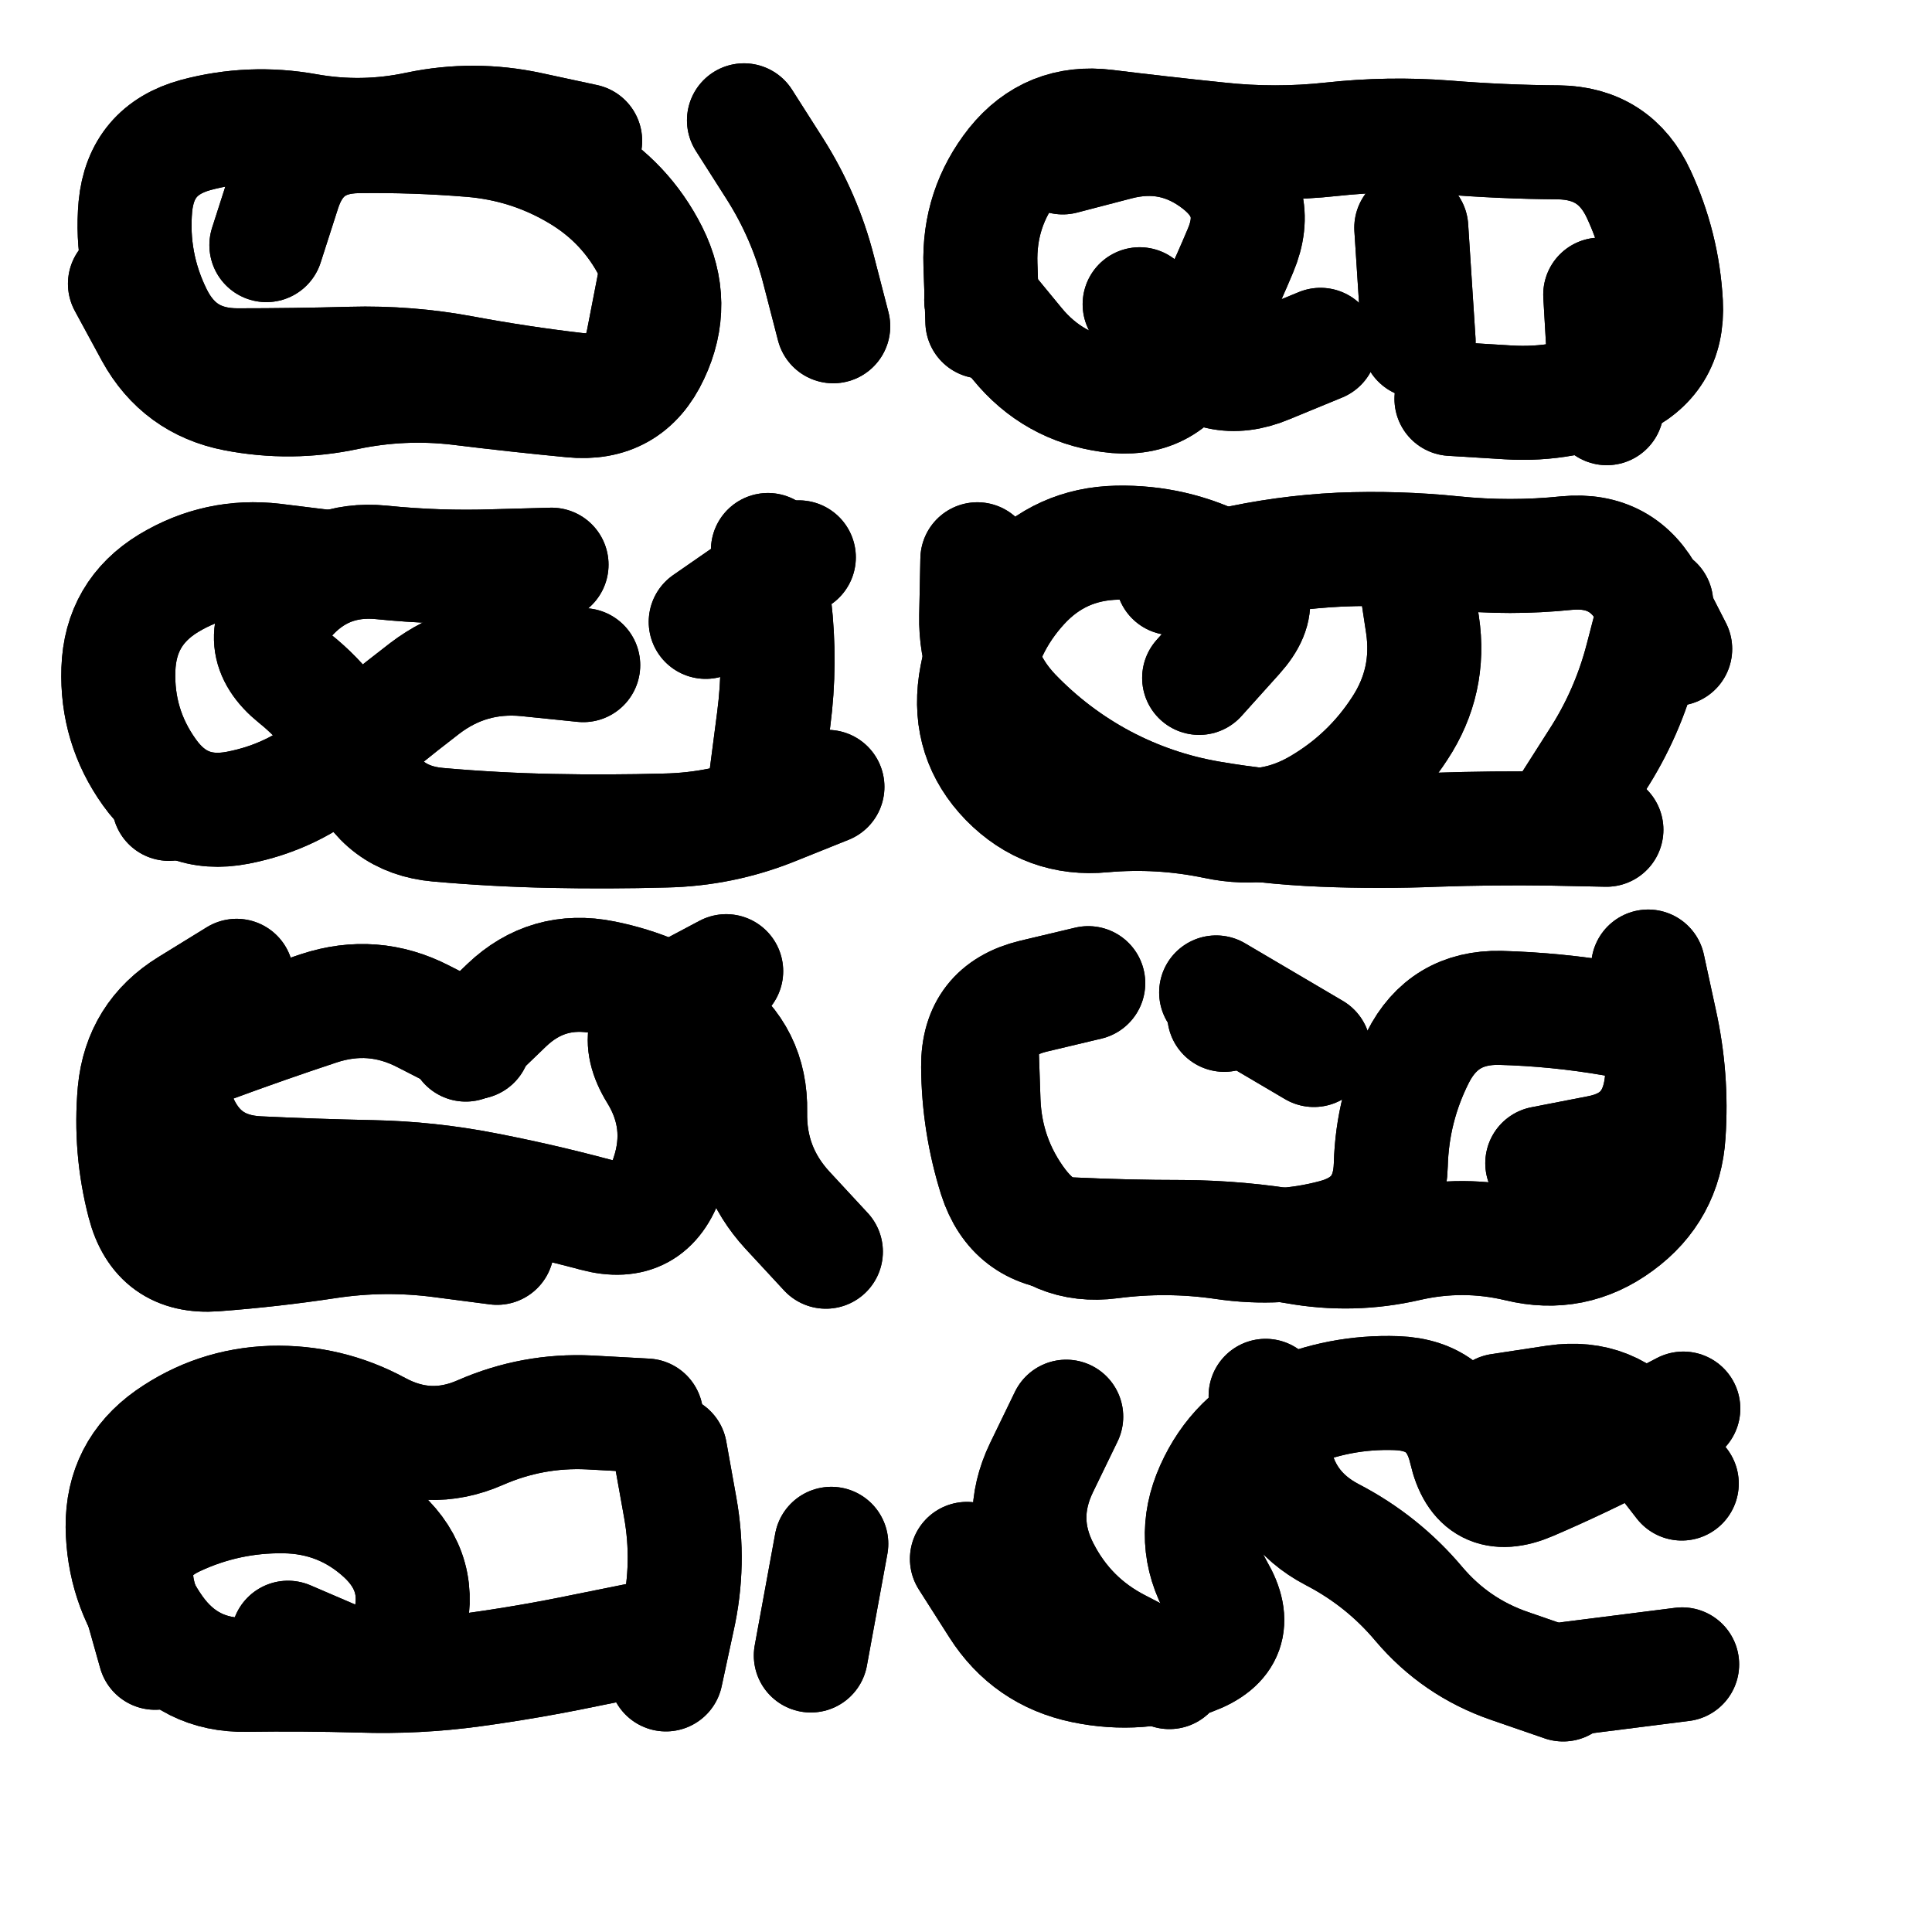
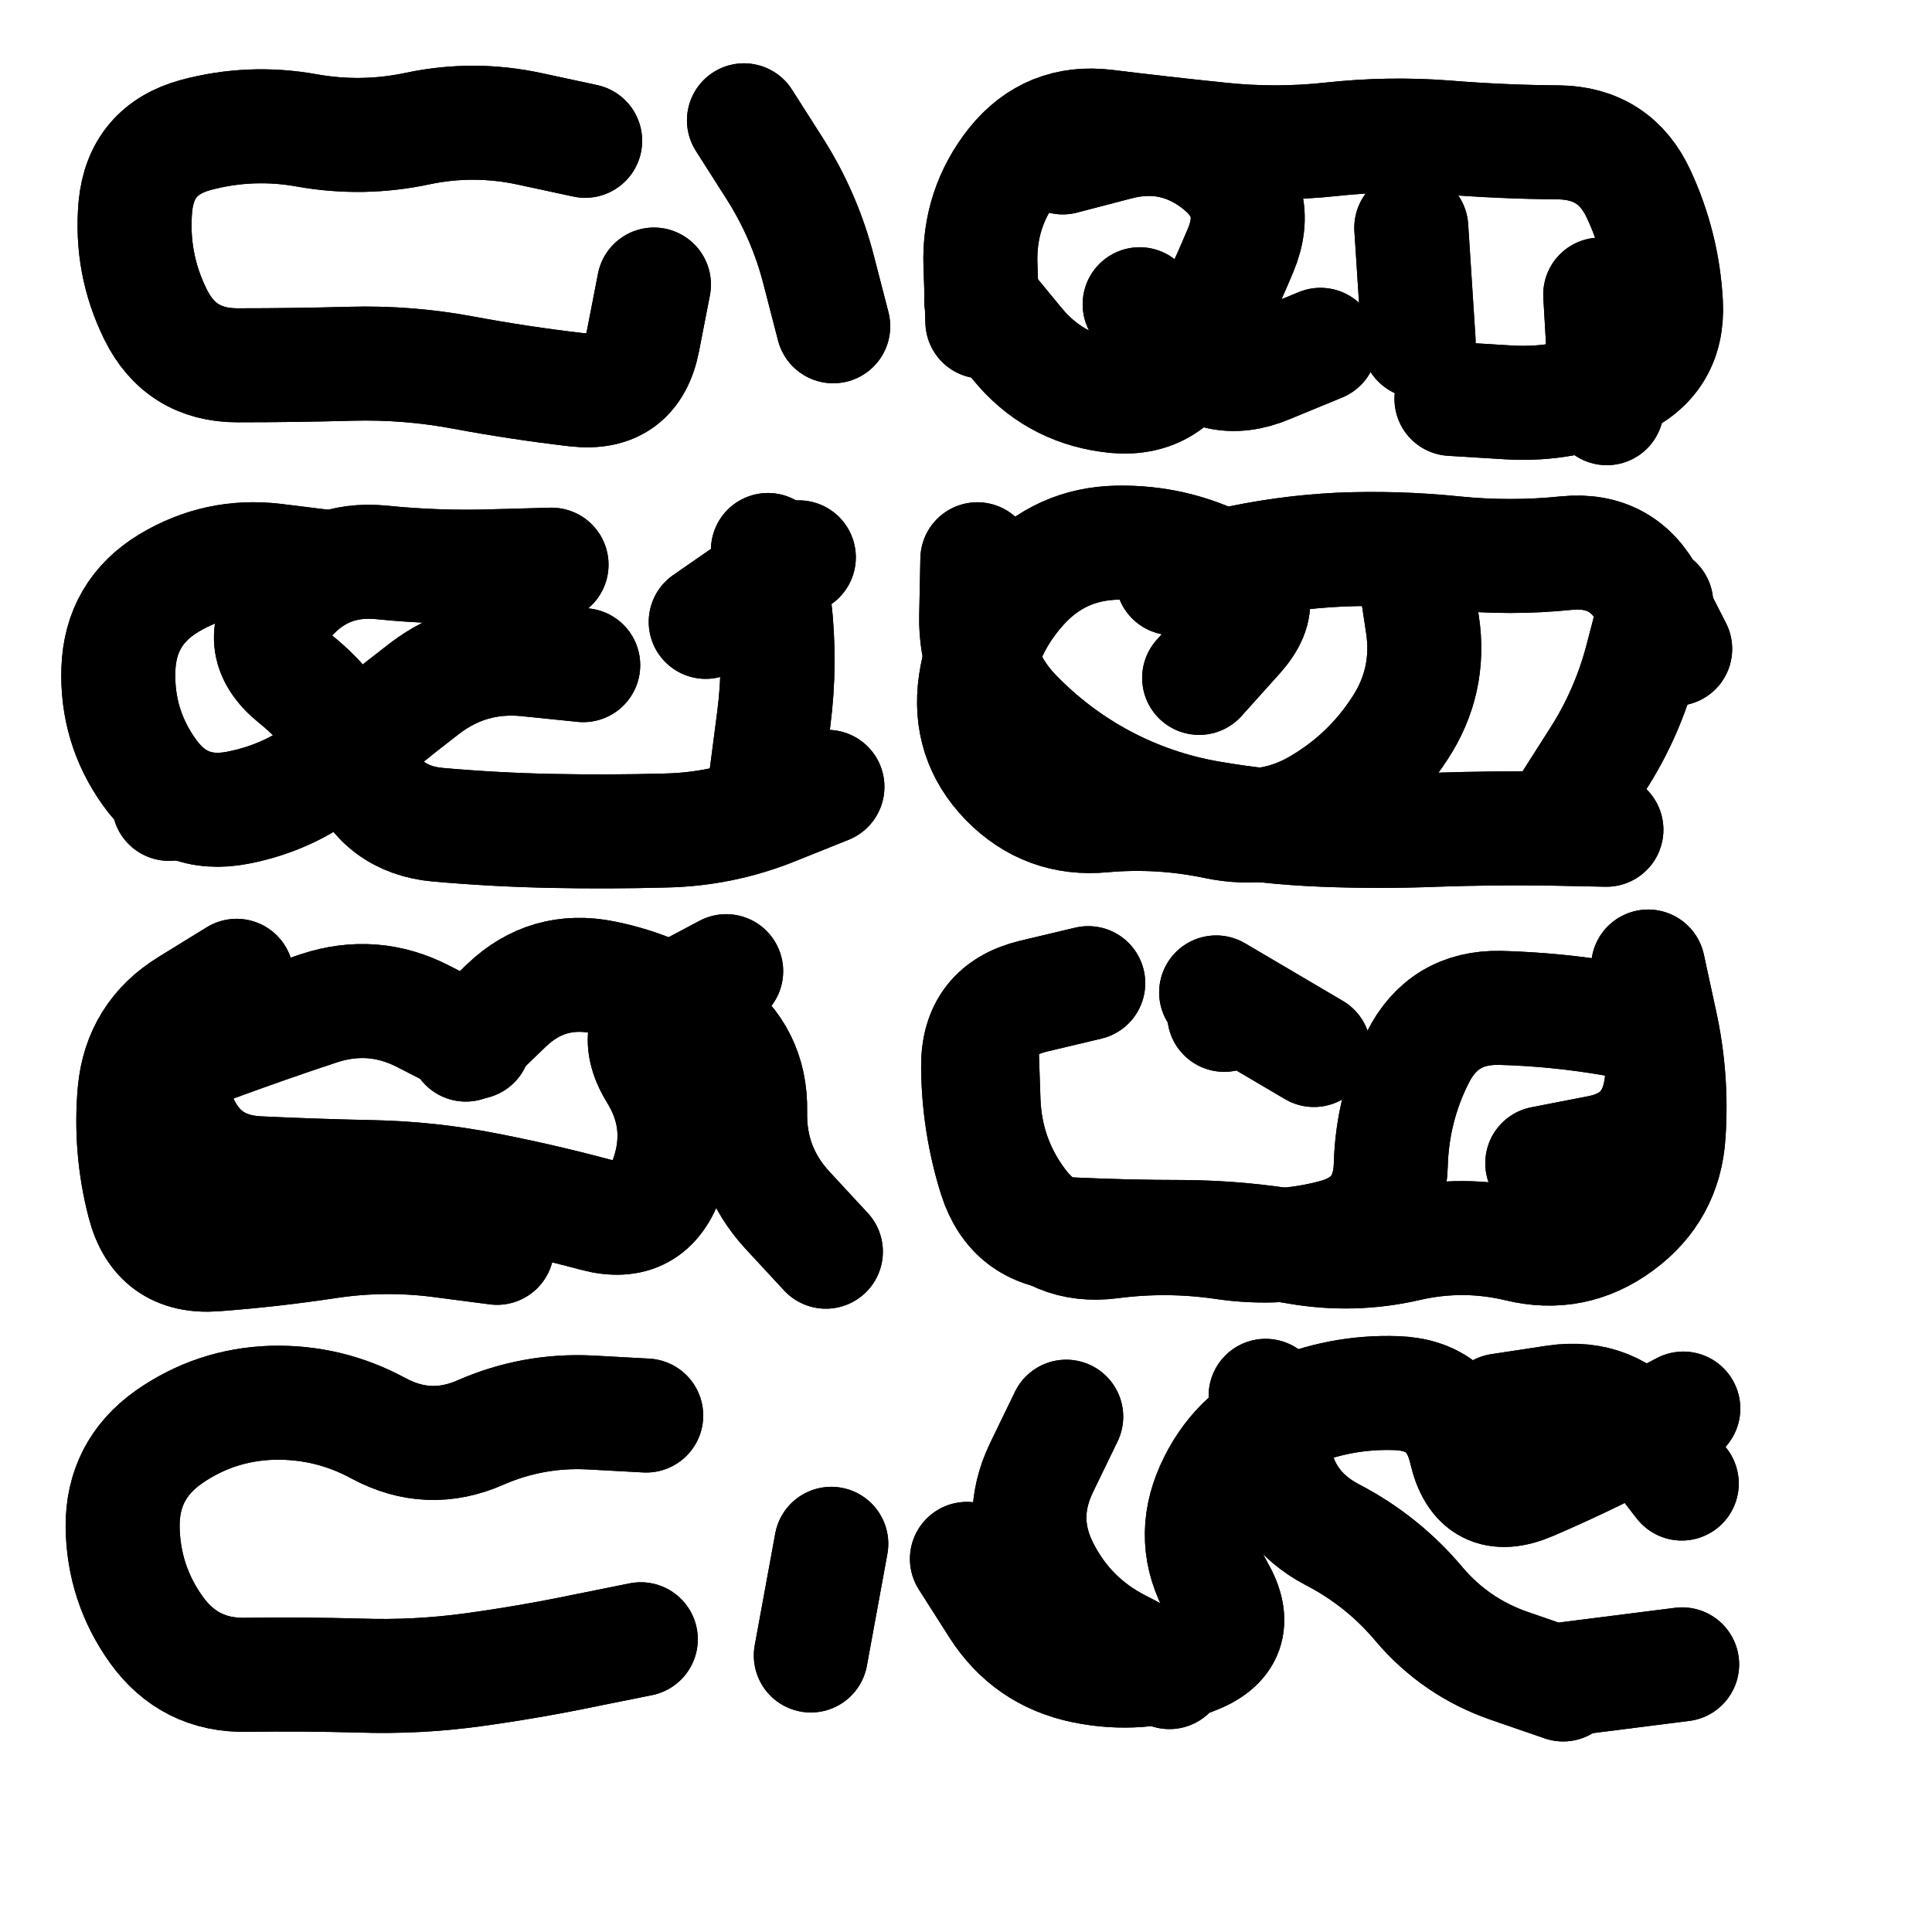
<svg xmlns="http://www.w3.org/2000/svg" viewBox="0 0 5000 5000">
  <title>Infinite Scribble #2021</title>
  <defs>
    <filter id="piece_2021_1_1_filter" x="-100" y="-100" width="5200" height="5200" filterUnits="userSpaceOnUse">
      <feTurbulence result="lineShape_distorted_turbulence" type="turbulence" baseFrequency="13559e-6" numOctaves="3" />
      <feGaussianBlur in="lineShape_distorted_turbulence" result="lineShape_distorted_turbulence_smoothed" stdDeviation="47200e-3" />
      <feDisplacementMap in="SourceGraphic" in2="lineShape_distorted_turbulence_smoothed" result="lineShape_distorted_results_shifted" scale="59000e-2" xChannelSelector="R" yChannelSelector="G" />
      <feOffset in="lineShape_distorted_results_shifted" result="lineShape_distorted" dx="-14750e-2" dy="-14750e-2" />
      <feGaussianBlur in="lineShape_distorted" result="lineShape_1" stdDeviation="14750e-3" />
      <feColorMatrix in="lineShape_1" result="lineShape" type="matrix" values="1 0 0 0 0  0 1 0 0 0  0 0 1 0 0  0 0 0 17700e-3 -8850e-3" />
      <feGaussianBlur in="lineShape" result="shrank_blurred" stdDeviation="14833e-3" />
      <feColorMatrix in="shrank_blurred" result="shrank" type="matrix" values="1 0 0 0 0 0 1 0 0 0 0 0 1 0 0 0 0 0 13324e-3 -8866e-3" />
      <feColorMatrix in="lineShape" result="border_filled" type="matrix" values="0.5 0 0 0 -0.15  0 0.5 0 0 -0.15  0 0 0.5 0 -0.15  0 0 0 1 0" />
      <feComposite in="border_filled" in2="shrank" result="border" operator="out" />
      <feColorMatrix in="lineShape" result="adjustedColor" type="matrix" values="0.95 0 0 0 -0.05  0 0.95 0 0 -0.05  0 0 0.95 0 -0.05  0 0 0 1 0" />
      <feMorphology in="lineShape" result="frost1_shrink" operator="erode" radius="29500e-3" />
      <feColorMatrix in="frost1_shrink" result="frost1" type="matrix" values="2 0 0 0 0.05  0 2 0 0 0.05  0 0 2 0 0.05  0 0 0 0.5 0" />
      <feMorphology in="lineShape" result="frost2_shrink" operator="erode" radius="88500e-3" />
      <feColorMatrix in="frost2_shrink" result="frost2" type="matrix" values="2 0 0 0 0.35  0 2 0 0 0.35  0 0 2 0 0.35  0 0 0 0.5 0" />
      <feMerge result="shapes_linestyle_colors">
        <feMergeNode in="frost1" />
        <feMergeNode in="frost2" />
      </feMerge>
      <feTurbulence result="shapes_linestyle_linestyle_turbulence" type="turbulence" baseFrequency="101e-3" numOctaves="2" />
      <feDisplacementMap in="shapes_linestyle_colors" in2="shapes_linestyle_linestyle_turbulence" result="frost" scale="-196666e-3" xChannelSelector="R" yChannelSelector="G" />
      <feMerge result="shapes_linestyle">
        <feMergeNode in="adjustedColor" />
        <feMergeNode in="frost" />
      </feMerge>
      <feComposite in="shapes_linestyle" in2="shrank" result="shapes_linestyle_cropped" operator="atop" />
      <feComposite in="border" in2="shapes_linestyle_cropped" result="shapes" operator="over" />
      <feTurbulence result="shapes_finished_turbulence" type="turbulence" baseFrequency="84745e-6" numOctaves="3" />
      <feGaussianBlur in="shapes_finished_turbulence" result="shapes_finished_turbulence_smoothed" stdDeviation="0" />
      <feDisplacementMap in="shapes" in2="shapes_finished_turbulence_smoothed" result="shapes_finished_results_shifted" scale="8850e-2" xChannelSelector="R" yChannelSelector="G" />
      <feOffset in="shapes_finished_results_shifted" result="shapes_finished" dx="-2212e-2" dy="-2212e-2" />
    </filter>
    <filter id="piece_2021_1_1_shadow" x="-100" y="-100" width="5200" height="5200" filterUnits="userSpaceOnUse">
      <feColorMatrix in="SourceGraphic" result="result_blackened" type="matrix" values="0 0 0 0 0  0 0 0 0 0  0 0 0 0 0  0 0 0 0.8 0" />
      <feGaussianBlur in="result_blackened" result="result_blurred" stdDeviation="88500e-3" />
      <feComposite in="SourceGraphic" in2="result_blurred" result="result" operator="over" />
    </filter>
    <filter id="piece_2021_1_1_overall" x="-100" y="-100" width="5200" height="5200" filterUnits="userSpaceOnUse">
      <feTurbulence result="background_texture_bumps" type="fractalNoise" baseFrequency="40e-3" numOctaves="3" />
      <feDiffuseLighting in="background_texture_bumps" result="background_texture" surfaceScale="1" diffuseConstant="2" lighting-color="#555">
        <feDistantLight azimuth="225" elevation="20" />
      </feDiffuseLighting>
      <feMorphology in="SourceGraphic" result="background_glow_1_thicken" operator="dilate" radius="37050e-3" />
      <feColorMatrix in="background_glow_1_thicken" result="background_glow_1_thicken_colored" type="matrix" values="0 0 0 0 0  0 0 0 0 0  0 0 0 0 0  0 0 0 1 0" />
      <feGaussianBlur in="background_glow_1_thicken_colored" result="background_glow_1" stdDeviation="98800e-3" />
      <feMorphology in="SourceGraphic" result="background_glow_2_thicken" operator="dilate" radius="0" />
      <feColorMatrix in="background_glow_2_thicken" result="background_glow_2_thicken_colored" type="matrix" values="0 0 0 0 0  0 0 0 0 0  0 0 0 0 0  0 0 0 0 0" />
      <feGaussianBlur in="background_glow_2_thicken_colored" result="background_glow_2" stdDeviation="0" />
      <feComposite in="background_glow_1" in2="background_glow_2" result="background_glow" operator="out" />
      <feBlend in="background_glow" in2="background_texture" result="background_merged" mode="normal" />
      <feColorMatrix in="background_merged" result="background" type="matrix" values="0.2 0 0 0 0  0 0.2 0 0 0  0 0 0.2 0 0  0 0 0 1 0" />
    </filter>
    <clipPath id="piece_2021_1_1_clip">
      <rect x="0" y="0" width="5000" height="5000" />
    </clipPath>
    <g id="layer_2" filter="url(#piece_2021_1_1_filter)" stroke-width="295" stroke-linecap="round" fill="none">
      <path d="M 1862 906 Q 1862 906 1834 1050 Q 1806 1195 1660 1178 Q 1514 1161 1369 1134 Q 1225 1107 1078 1111 Q 931 1115 784 1115 Q 637 1115 572 983 Q 507 851 520 704 Q 534 558 676 519 Q 818 481 963 507 Q 1108 533 1252 502 Q 1396 472 1540 503 L 1684 534 M 2326 1014 Q 2326 1014 2289 871 Q 2253 729 2174 605 L 2095 481" stroke="hsl(32,100%,60%)" />
      <path d="M 2712 1002 Q 2712 1002 2707 855 Q 2702 708 2793 593 Q 2885 479 3031 497 Q 3177 515 3323 530 Q 3470 546 3616 530 Q 3763 514 3909 525 Q 4056 537 4203 538 Q 4350 540 4411 673 Q 4473 807 4481 954 Q 4489 1101 4354 1160 Q 4220 1220 4073 1211 L 3926 1202 M 3587 1062 Q 3587 1062 3451 1118 Q 3316 1175 3217 1066 L 3119 957" stroke="hsl(9,100%,52%)" />
      <path d="M 1996 1779 L 2237 1612 M 2311 2206 Q 2311 2206 2174 2261 Q 2038 2316 1891 2319 Q 1744 2323 1597 2320 Q 1450 2317 1303 2304 Q 1157 2291 1102 2154 Q 1048 2018 933 1926 Q 819 1834 914 1722 Q 1010 1611 1156 1625 Q 1303 1640 1450 1635 L 1597 1631 M 607 2250 L 607 2250" stroke="hsl(56,100%,56%)" />
      <path d="M 4327 2317 Q 4327 2317 4180 2314 Q 4033 2312 3886 2317 Q 3739 2323 3592 2317 Q 3445 2311 3300 2286 Q 3155 2261 3025 2192 Q 2896 2123 2794 2017 Q 2693 1911 2696 1764 L 2699 1617 M 3204 1666 Q 3204 1666 3347 1632 Q 3491 1599 3638 1592 Q 3785 1586 3931 1601 Q 4078 1616 4224 1601 Q 4371 1587 4438 1718 L 4505 1849" stroke="hsl(33,100%,52%)" />
      <path d="M 1396 2867 Q 1396 2867 1265 2800 Q 1135 2733 995 2779 Q 856 2825 718 2876 Q 580 2927 635 3063 Q 691 3199 838 3206 Q 985 3213 1132 3216 Q 1279 3219 1423 3247 Q 1568 3275 1710 3313 Q 1852 3351 1898 3211 Q 1944 3072 1867 2947 Q 1790 2822 1919 2752 L 2049 2683" stroke="hsl(112,100%,54%)" />
      <path d="M 4161 3180 Q 4161 3180 4305 3152 Q 4450 3125 4469 2979 Q 4489 2833 4344 2807 Q 4199 2782 4052 2778 Q 3905 2775 3839 2906 Q 3773 3037 3769 3184 Q 3765 3331 3623 3369 Q 3481 3407 3335 3385 Q 3190 3364 3044 3383 Q 2898 3402 2809 3285 Q 2721 3168 2715 3021 L 2710 2874 M 3338 2796 L 3338 2796" stroke="hsl(57,100%,48%)" />
      <path d="M 1828 4412 Q 1828 4412 1684 4441 Q 1540 4471 1394 4491 Q 1248 4511 1101 4506 Q 954 4502 807 4504 Q 660 4507 574 4387 Q 489 4268 487 4121 Q 486 3974 606 3889 Q 726 3805 873 3800 Q 1020 3796 1149 3866 Q 1279 3936 1413 3877 Q 1548 3818 1695 3825 L 1842 3833 M 2321 4165 L 2268 4454" stroke="hsl(187,100%,51%)" />
      <path d="M 4215 4529 Q 4215 4529 4076 4481 Q 3937 4433 3842 4321 Q 3748 4209 3617 4141 Q 3487 4073 3466 3927 L 3445 3782 M 4051 3820 Q 4051 3820 4196 3798 Q 4342 3777 4432 3893 L 4522 4009 M 2929 3836 Q 2929 3836 2865 3968 Q 2801 4101 2868 4231 Q 2935 4362 3065 4429 L 3196 4497" stroke="hsl(115,100%,46%)" />
    </g>
    <g id="layer_1" filter="url(#piece_2021_1_1_filter)" stroke-width="295" stroke-linecap="round" fill="none">
-       <path d="M 859 804 Q 859 804 904 664 Q 949 524 1096 522 Q 1243 520 1389 532 Q 1536 544 1662 618 Q 1789 692 1855 823 Q 1921 955 1858 1088 Q 1796 1221 1649 1206 Q 1503 1192 1357 1174 Q 1211 1157 1067 1187 Q 923 1218 778 1190 Q 634 1162 563 1033 L 493 904" stroke="hsl(8,100%,66%)" />
      <path d="M 2920 577 Q 2920 577 3062 540 Q 3205 503 3321 593 Q 3437 683 3380 818 Q 3323 954 3255 1084 Q 3187 1214 3041 1193 Q 2895 1173 2802 1059 L 2709 946 M 4311 932 L 4328 1226 M 3822 759 L 3841 1053" stroke="hsl(312,100%,59%)" />
      <path d="M 1679 1891 Q 1679 1891 1532 1876 Q 1386 1862 1269 1951 Q 1153 2040 1041 2136 Q 930 2232 785 2260 Q 641 2288 556 2168 Q 471 2049 476 1902 Q 481 1755 606 1679 Q 732 1603 878 1620 L 1024 1638 M 2153 2177 Q 2153 2177 2172 2031 Q 2191 1885 2174 1739 L 2157 1593" stroke="hsl(32,100%,65%)" />
      <path d="M 3829 1641 Q 3829 1641 3851 1786 Q 3873 1932 3792 2055 Q 3712 2178 3585 2253 Q 3459 2328 3315 2297 Q 3171 2267 3024 2280 Q 2878 2294 2775 2189 Q 2673 2084 2694 1938 Q 2716 1793 2815 1685 Q 2914 1577 3061 1574 Q 3208 1571 3338 1638 Q 3469 1706 3371 1815 L 3273 1924 M 4223 2263 Q 4223 2263 4302 2139 Q 4382 2016 4419 1873 L 4456 1731" stroke="hsl(9,100%,56%)" />
      <path d="M 1375 2873 Q 1375 2873 1481 2771 Q 1587 2670 1731 2699 Q 1876 2728 1995 2813 Q 2114 2899 2111 3046 Q 2108 3193 2207 3301 L 2307 3409 M 1456 3399 Q 1456 3399 1310 3380 Q 1164 3361 1018 3383 Q 873 3405 726 3416 Q 579 3427 542 3284 Q 505 3142 518 2995 Q 532 2849 657 2772 L 782 2695" stroke="hsl(56,100%,62%)" />
      <path d="M 4435 2671 Q 4435 2671 4466 2814 Q 4498 2958 4488 3105 Q 4479 3252 4360 3339 Q 4242 3426 4099 3391 Q 3956 3357 3812 3390 Q 3669 3423 3524 3397 Q 3379 3372 3232 3371 Q 3085 3371 2938 3364 Q 2791 3357 2746 3217 Q 2702 3077 2701 2930 Q 2700 2783 2843 2748 L 2986 2714 M 3570 2887 L 3317 2738" stroke="hsl(33,100%,56%)" />
-       <path d="M 915 4408 Q 915 4408 1050 4466 Q 1185 4525 1226 4384 Q 1268 4243 1160 4143 Q 1052 4044 905 4042 Q 758 4040 625 4102 Q 492 4164 531 4305 L 571 4447 M 1904 3926 Q 1904 3926 1930 4071 Q 1956 4216 1924 4359 L 1893 4503" stroke="hsl(112,100%,60%)" />
      <path d="M 2672 4204 Q 2672 4204 2751 4328 Q 2830 4452 2974 4482 Q 3118 4512 3256 4461 Q 3394 4410 3320 4283 Q 3247 4156 3307 4022 Q 3367 3888 3501 3829 Q 3636 3770 3783 3775 Q 3930 3780 3963 3923 Q 3996 4067 4131 4009 Q 4266 3951 4396 3883 L 4526 3815 M 4231 4514 L 4523 4477" stroke="hsl(57,100%,52%)" />
    </g>
  </defs>
  <g filter="url(#piece_2021_1_1_overall)" clip-path="url(#piece_2021_1_1_clip)">
    <use href="#layer_2" />
    <use href="#layer_1" />
  </g>
  <g clip-path="url(#piece_2021_1_1_clip)">
    <use href="#layer_2" filter="url(#piece_2021_1_1_shadow)" />
    <use href="#layer_1" filter="url(#piece_2021_1_1_shadow)" />
  </g>
</svg>